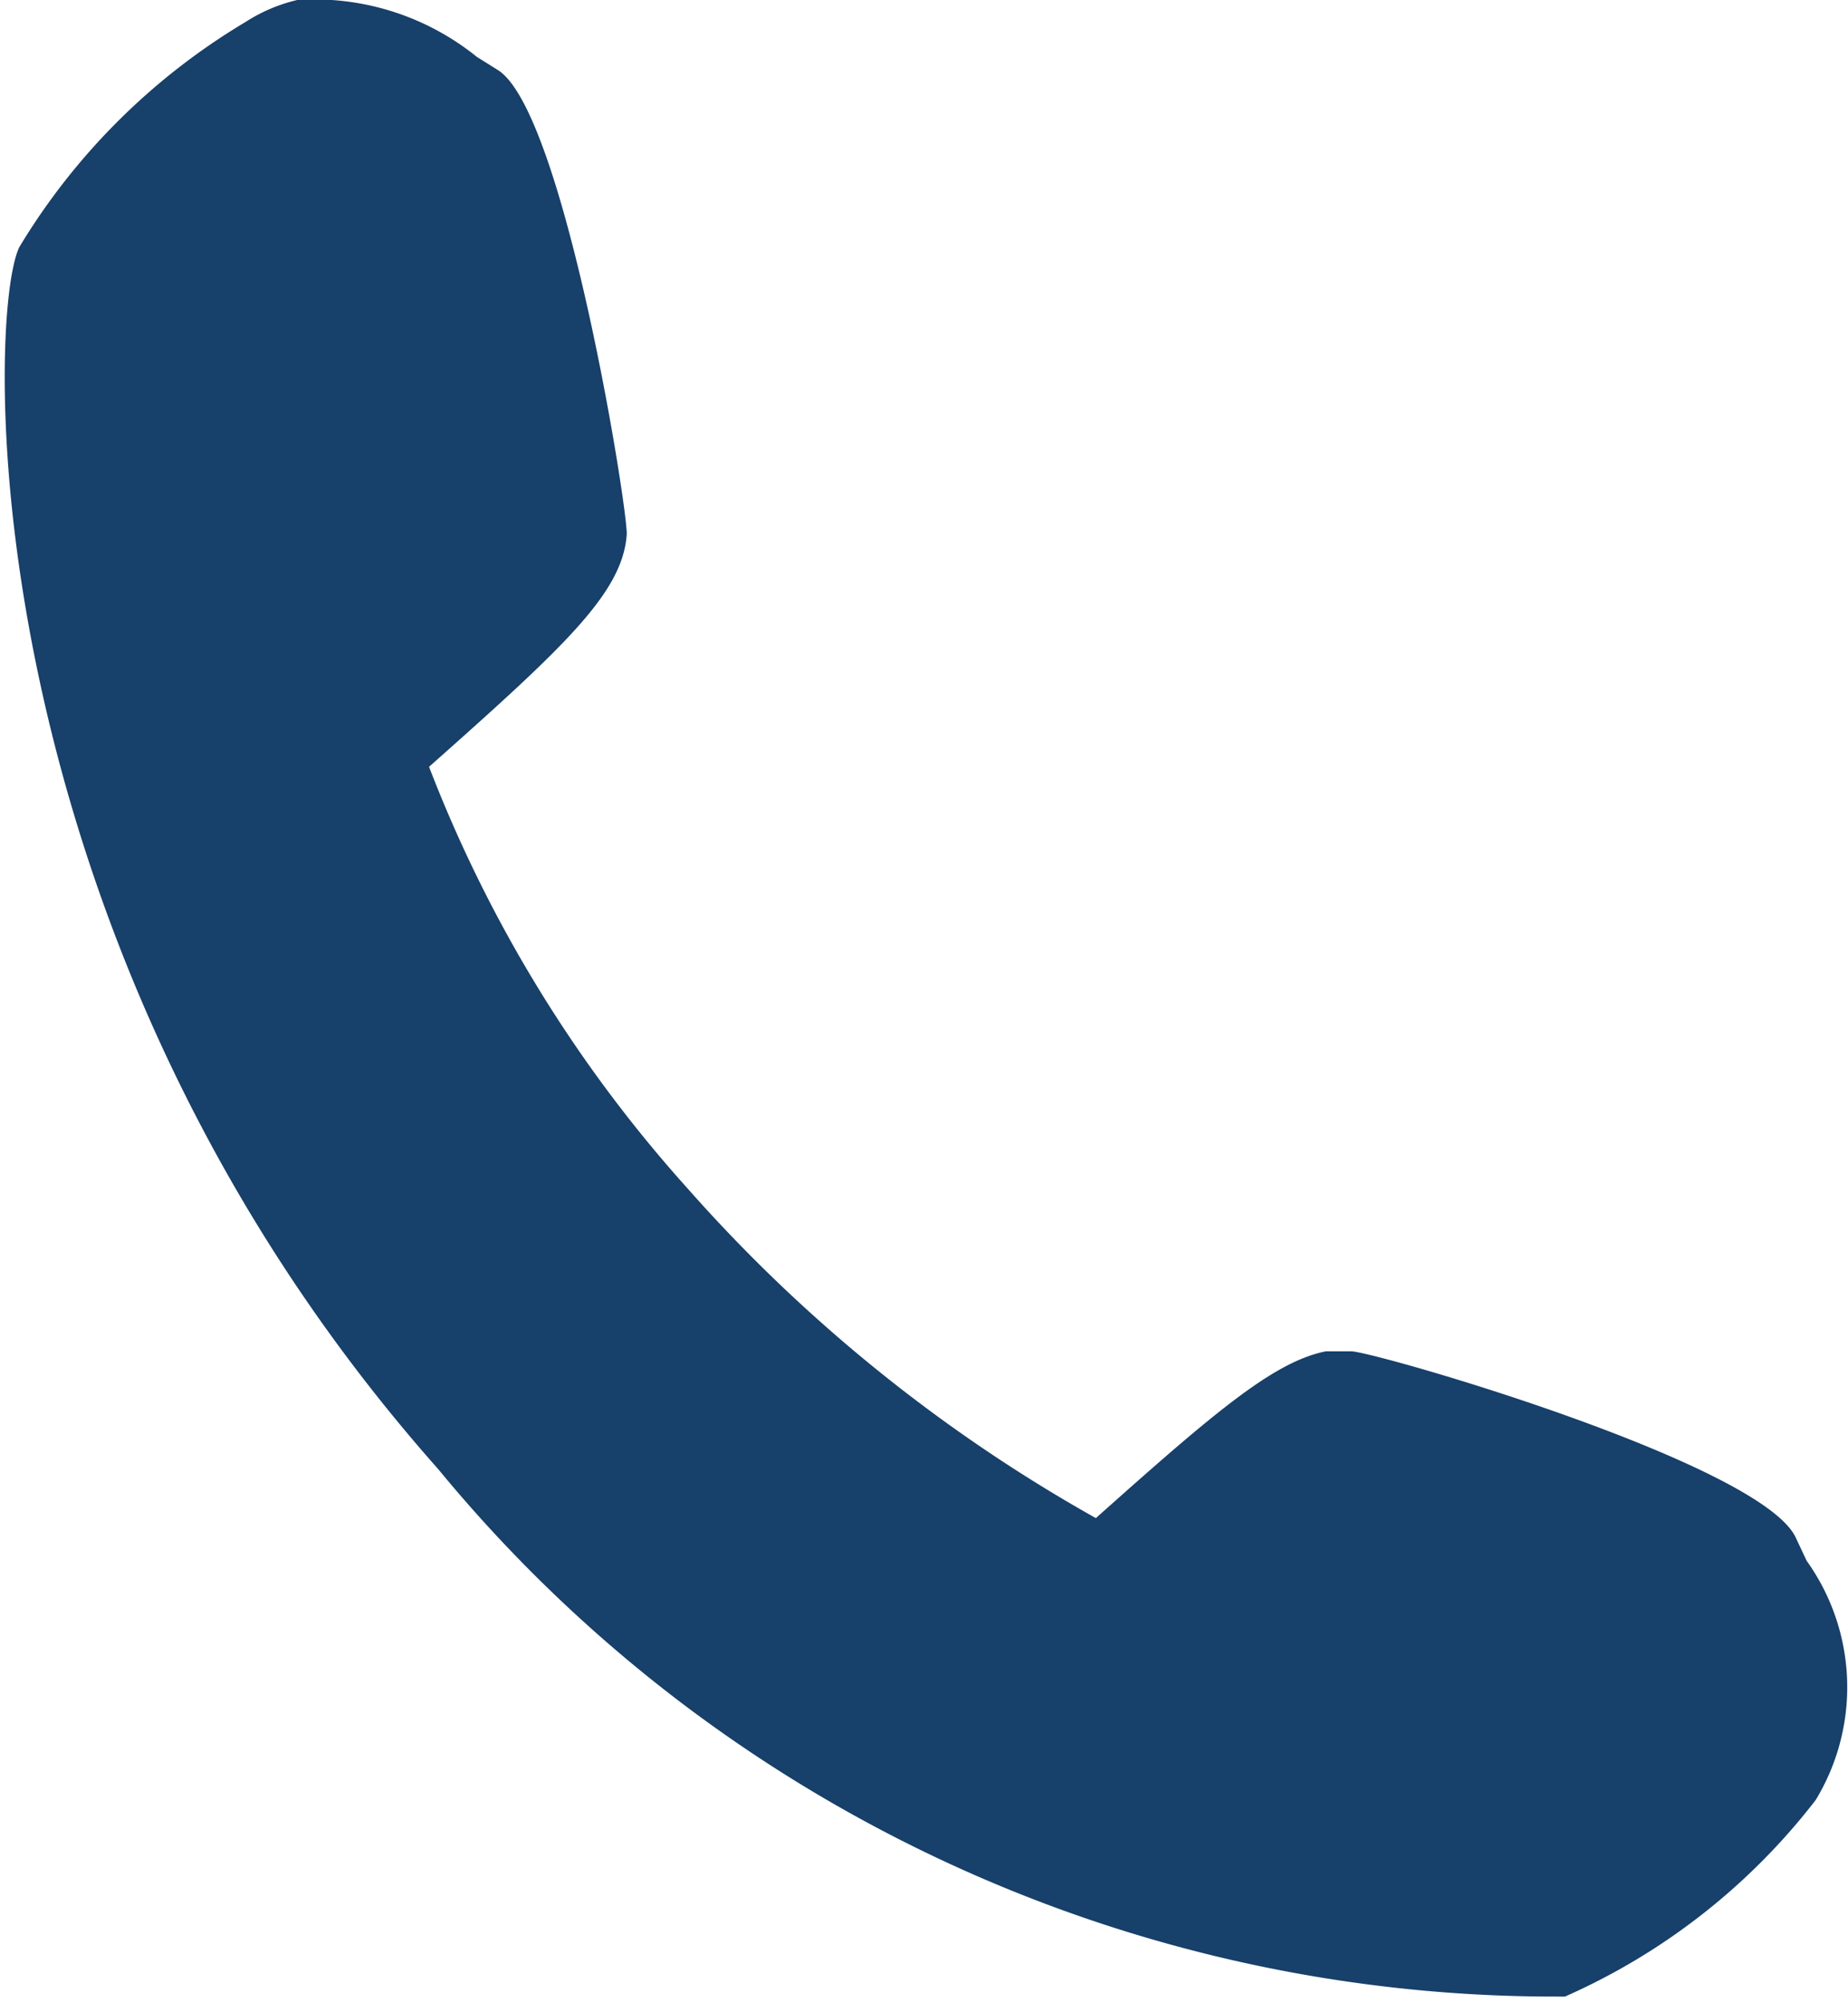
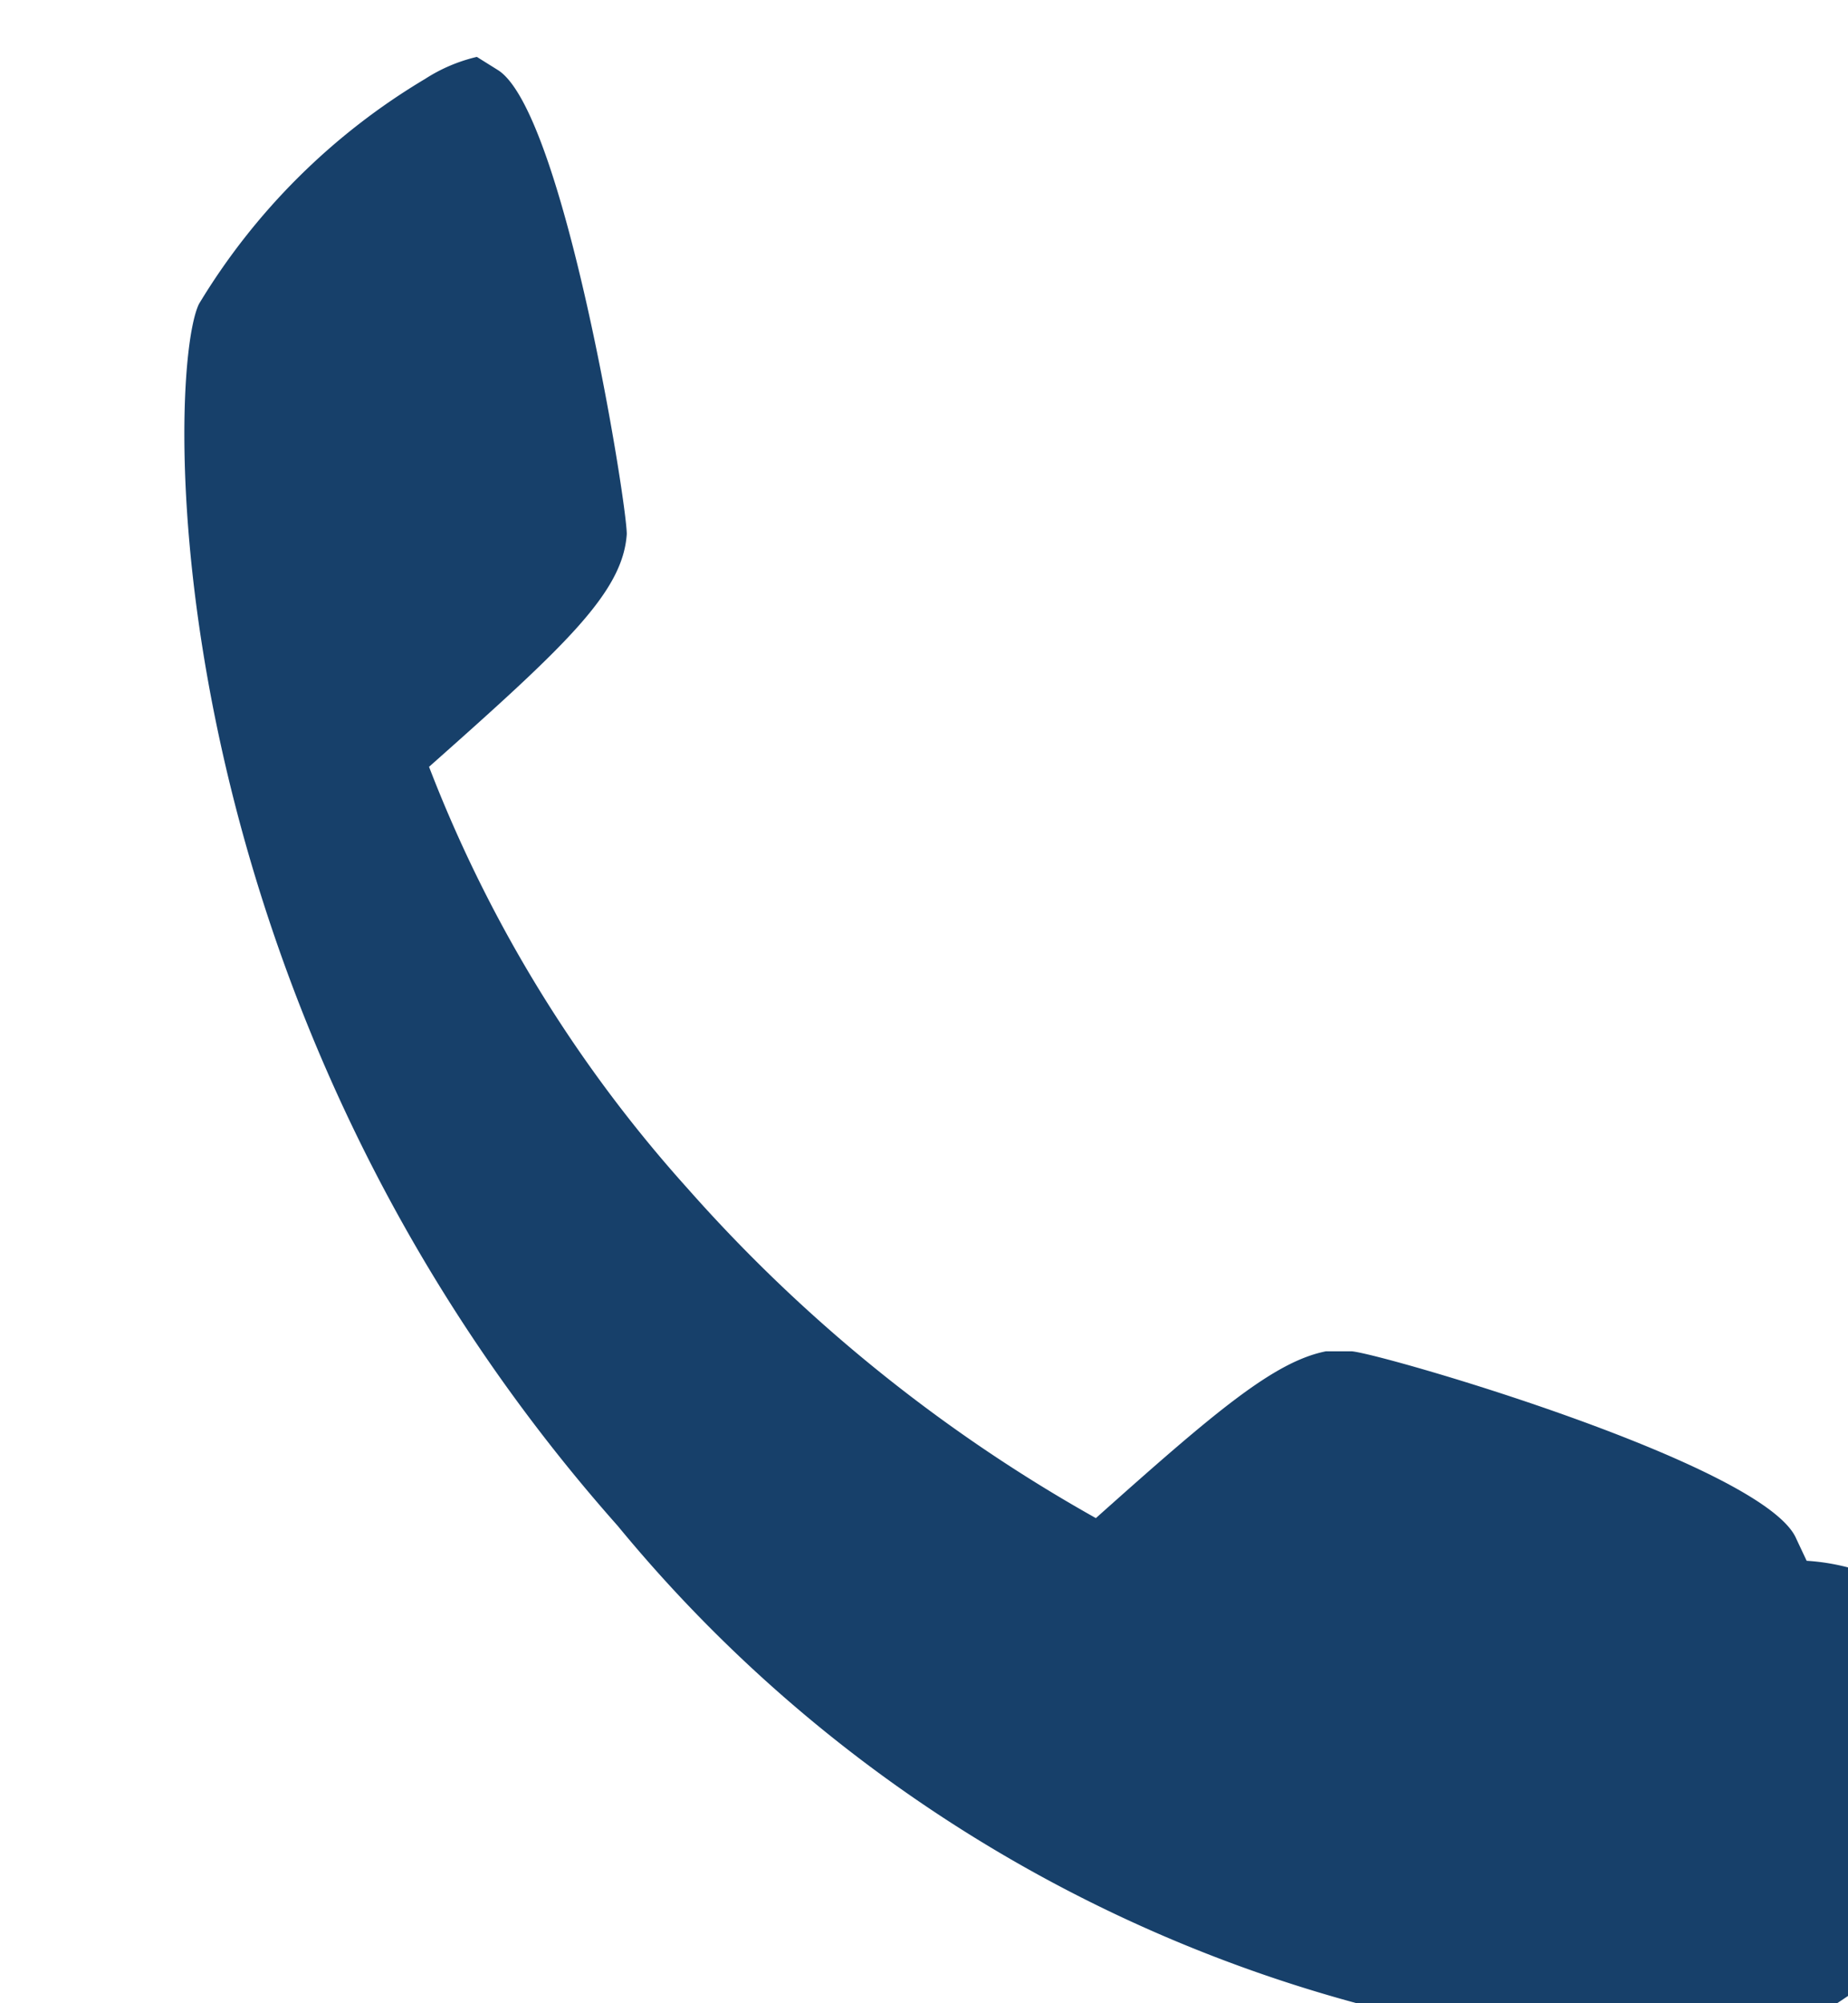
<svg xmlns="http://www.w3.org/2000/svg" id="Icons" viewBox="0 0 14.3 15.49">
  <defs>
    <style>.cls-1{fill:#17406a;}</style>
  </defs>
-   <path class="cls-1" d="M-237.32,717.07l-.08-.17c-.24-.57-3.2-1.43-3.44-1.45l-.2,0c-.4.08-.85.46-1.78,1.29a12.12,12.12,0,0,1-3.16-2.55,10.52,10.52,0,0,1-2-3.26c1.06-.94,1.5-1.35,1.53-1.8,0-.25-.49-3.28-1-3.59l-.16-.1A2,2,0,0,0-249,705a1.27,1.27,0,0,0-.4.17,5.08,5.08,0,0,0-1.75,1.74c-.26.53-.38,5.37,3.24,9.45a11.19,11.19,0,0,0,8.66,4.08h0l.06,0a5,5,0,0,0,1.94-1.52A1.68,1.68,0,0,0-237.32,717.07Z" transform="translate(251.3 -705)" />
+   <path class="cls-1" d="M-237.32,717.07l-.08-.17c-.24-.57-3.2-1.43-3.44-1.45l-.2,0c-.4.08-.85.46-1.78,1.29a12.12,12.12,0,0,1-3.16-2.55,10.52,10.52,0,0,1-2-3.26c1.06-.94,1.5-1.35,1.53-1.8,0-.25-.49-3.28-1-3.59l-.16-.1a1.27,1.27,0,0,0-.4.17,5.08,5.08,0,0,0-1.75,1.74c-.26.53-.38,5.37,3.24,9.45a11.19,11.19,0,0,0,8.66,4.08h0l.06,0a5,5,0,0,0,1.94-1.52A1.68,1.68,0,0,0-237.32,717.07Z" transform="translate(251.3 -705)" />
</svg>